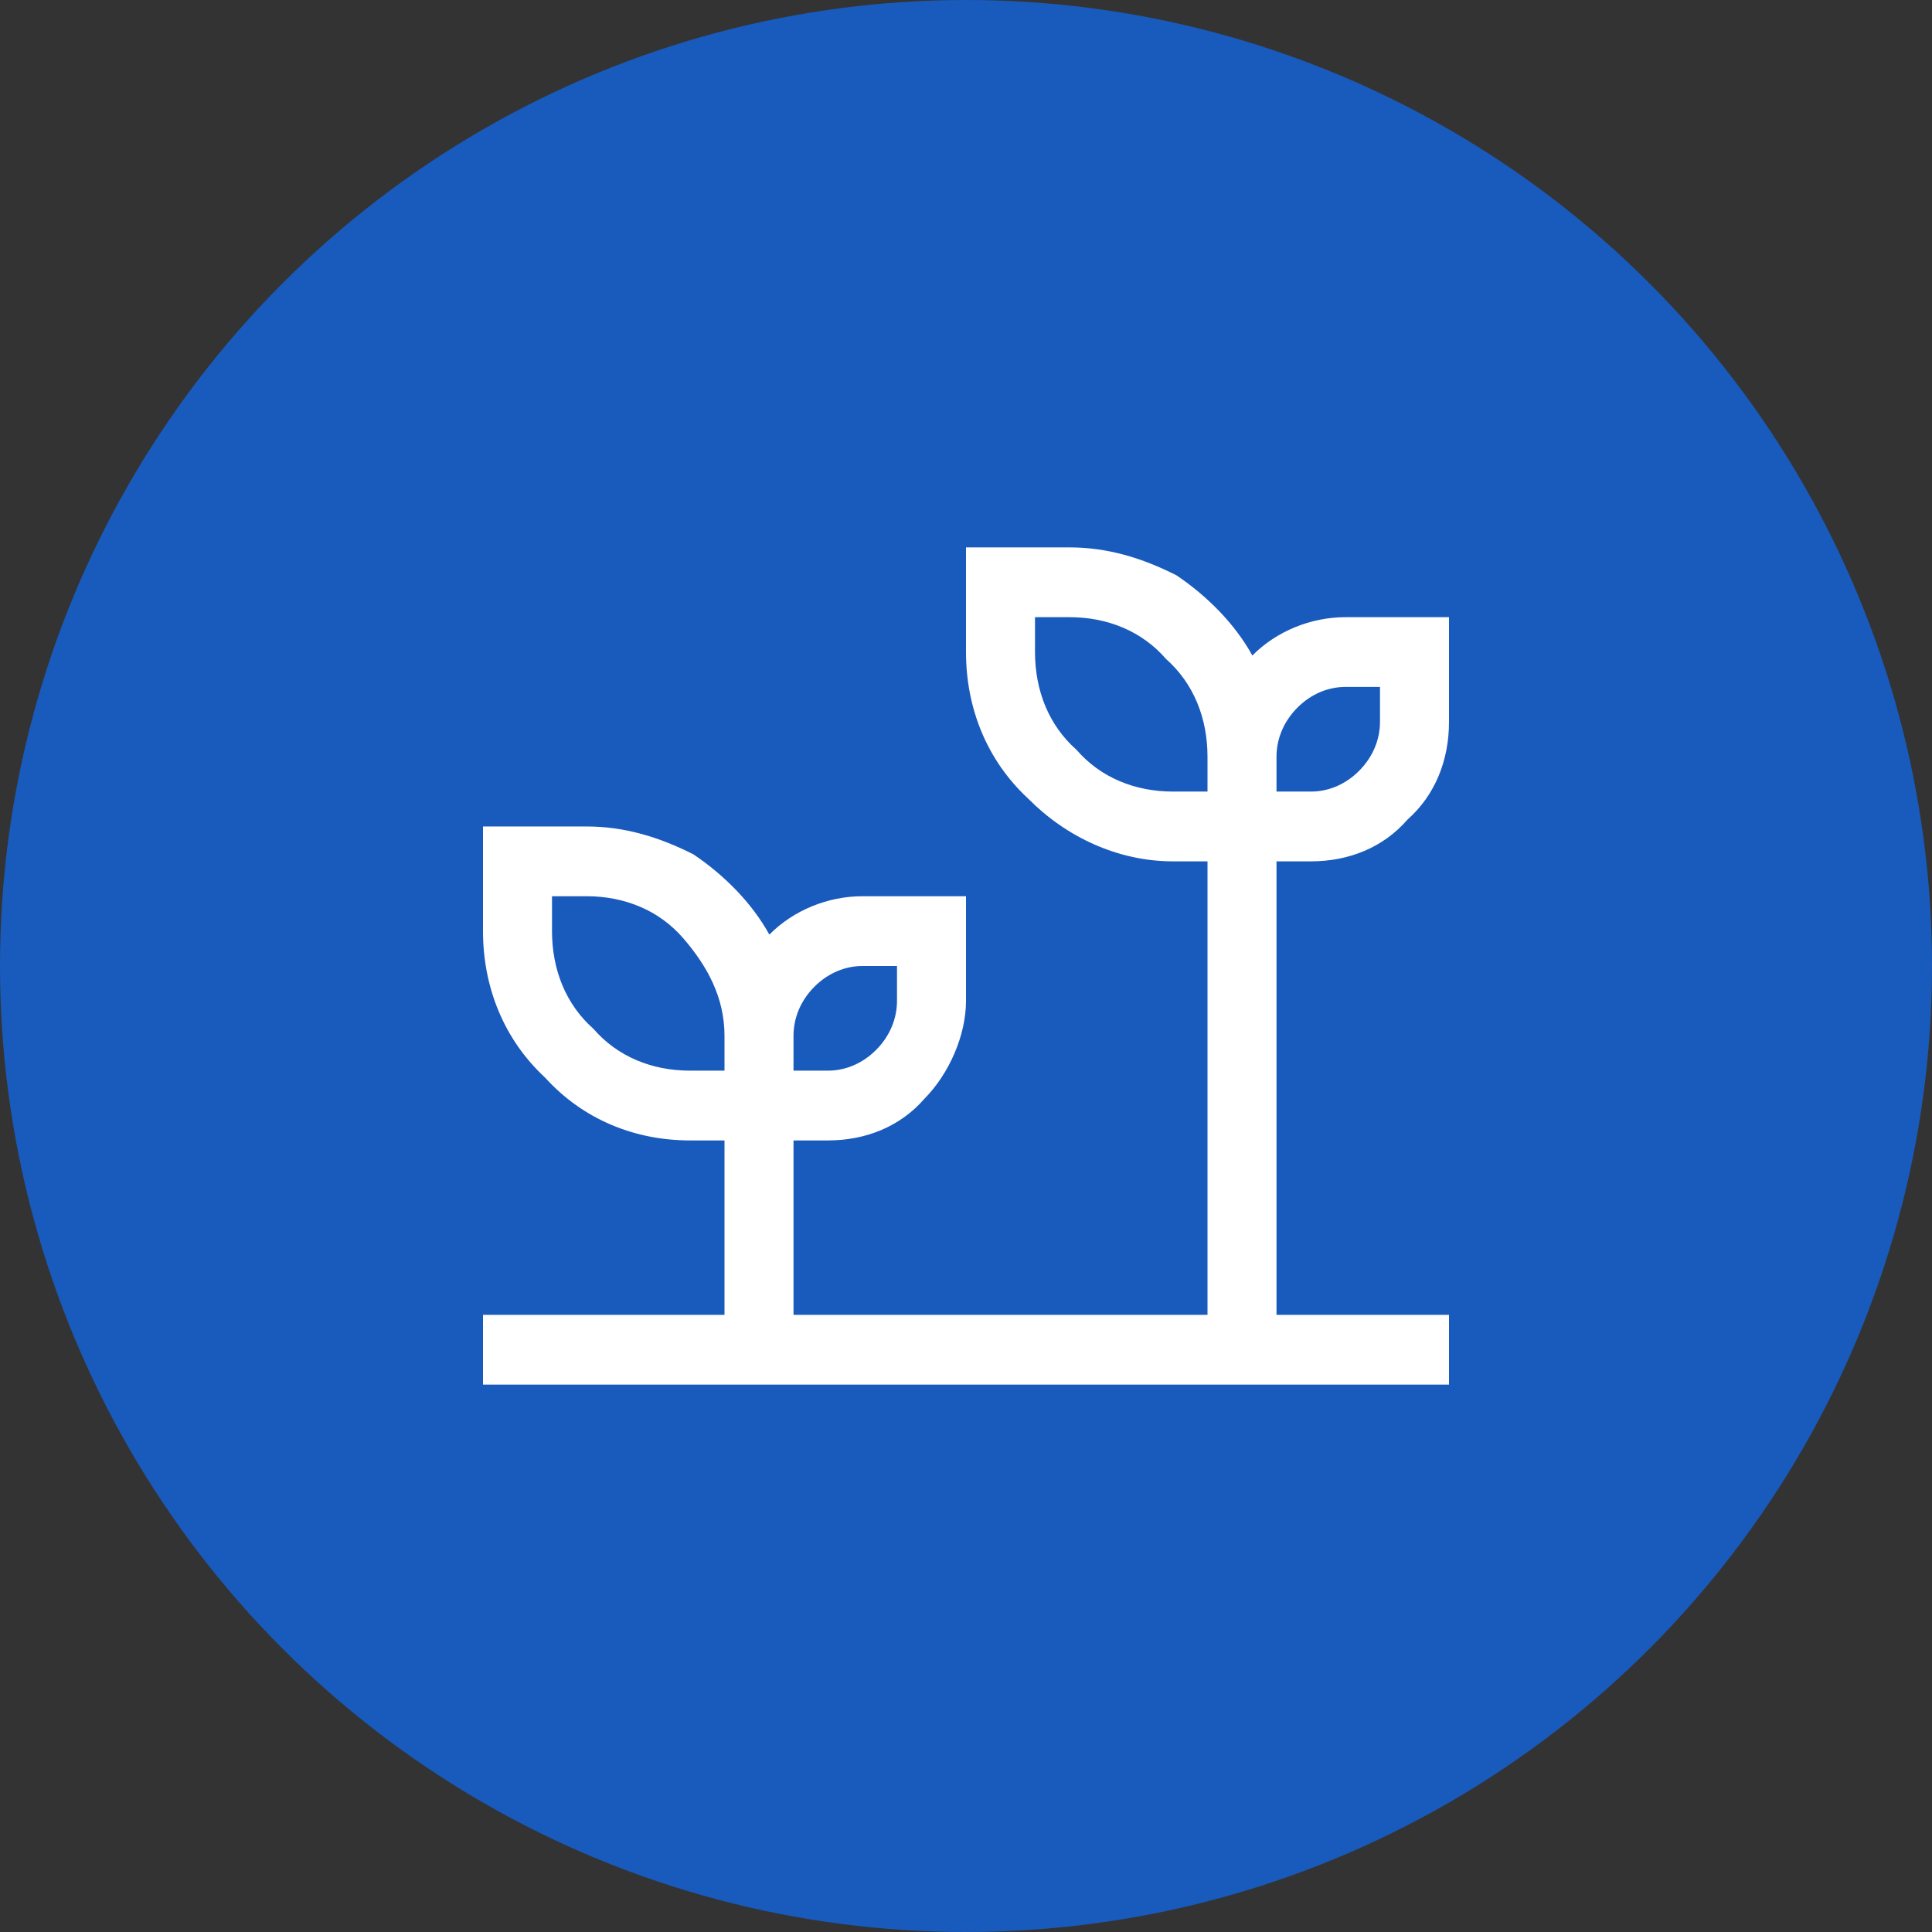
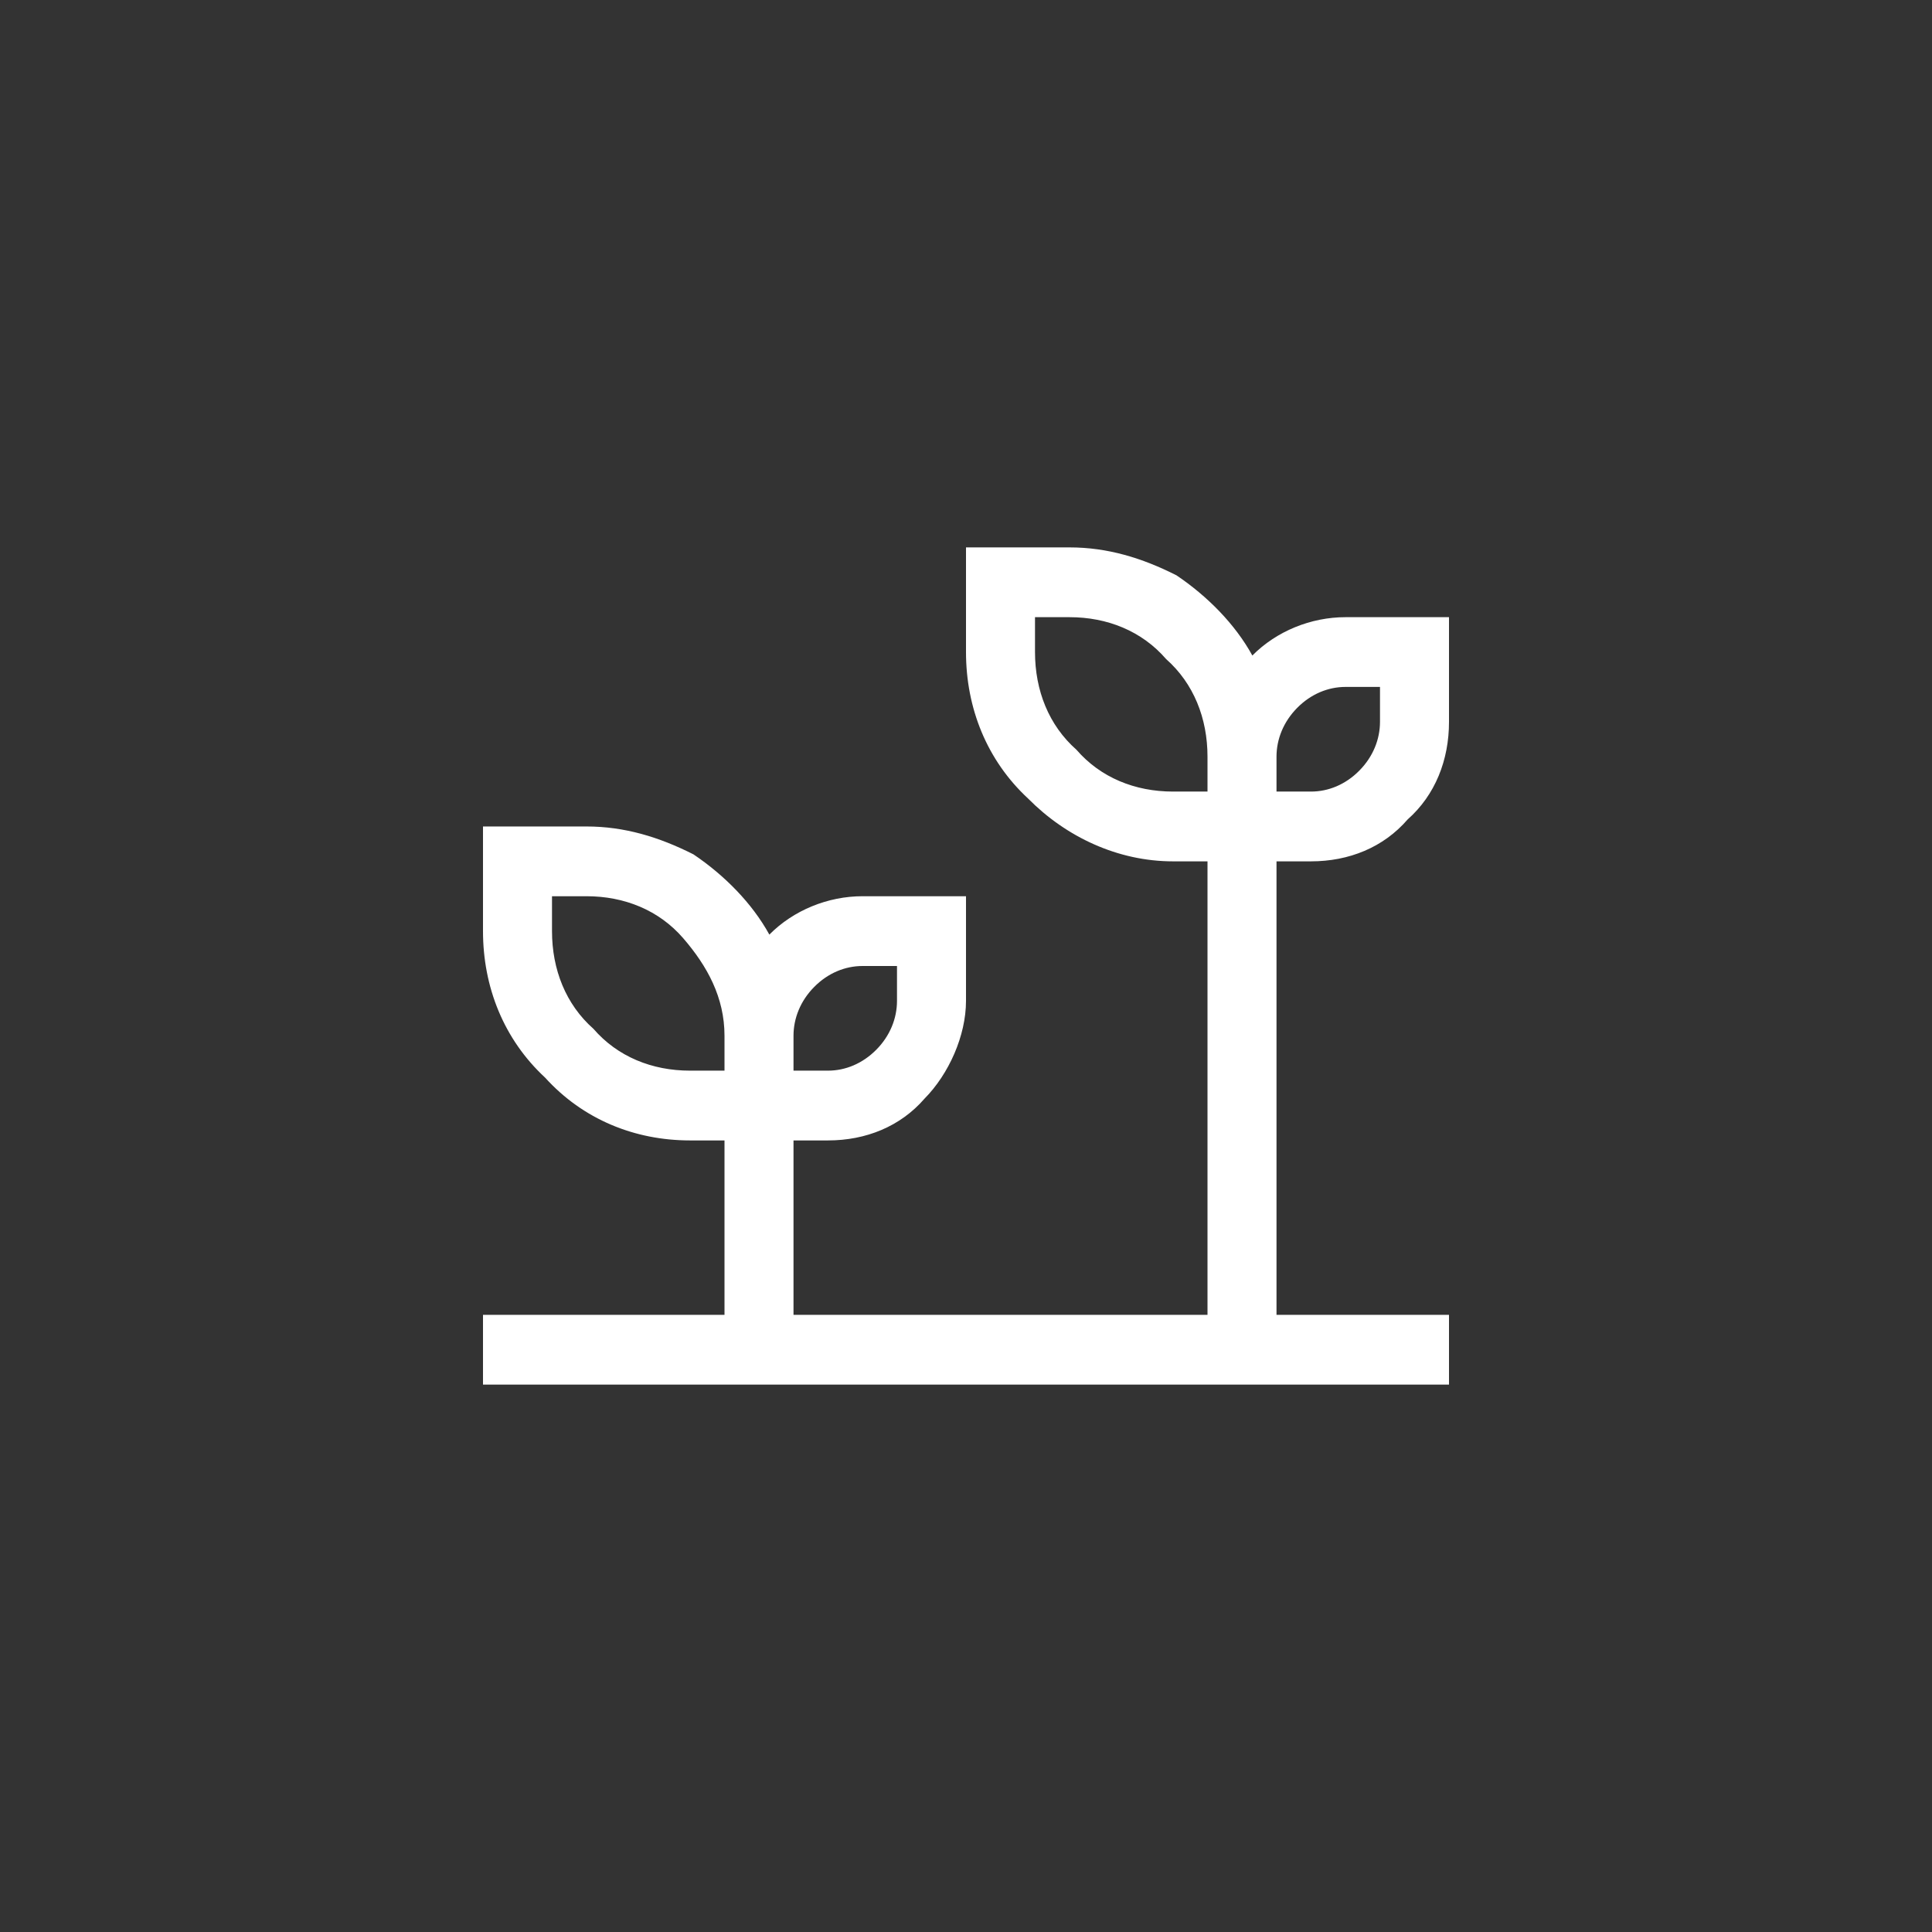
<svg xmlns="http://www.w3.org/2000/svg" width="60" height="60" viewBox="0 0 60 60" fill="none">
  <rect x="0" y="0" width="60" height="60" fill="#333333" stroke="none" />
-   <circle cx="30" cy="30" r="30" fill="#195ABD" />
  <g clip-path="url(#clip0_1587_8537)">
    <path d="M40.714 26.75C41.893 26.75 42.964 26.317 43.714 25.45C44.571 24.692 45 23.608 45 22.417V19.167H41.786C40.714 19.167 39.643 19.6 38.893 20.358C38.357 19.383 37.5 18.517 36.536 17.867C35.464 17.325 34.393 17 33.214 17H30V20.25C30 21.983 30.643 23.608 31.929 24.8C33.107 25.992 34.714 26.75 36.429 26.75H37.5V40.833H24.643V35.417H25.714C26.893 35.417 27.964 34.983 28.714 34.117C29.464 33.358 30 32.167 30 31.083V27.833H26.786C25.714 27.833 24.643 28.267 23.893 29.025C23.357 28.05 22.5 27.183 21.536 26.533C20.464 25.992 19.393 25.667 18.214 25.667H15V28.917C15 30.65 15.643 32.275 16.929 33.467C18.107 34.767 19.714 35.417 21.429 35.417H22.5V40.833H15V43H45V40.833H39.643V26.75H40.714ZM39.643 23.5C39.643 22.958 39.857 22.417 40.286 21.983C40.714 21.55 41.25 21.333 41.786 21.333H42.857V22.417C42.857 22.958 42.643 23.5 42.214 23.933C41.786 24.367 41.25 24.583 40.714 24.583H39.643V23.5ZM24.643 32.167C24.643 31.625 24.857 31.083 25.286 30.65C25.714 30.217 26.25 30 26.786 30H27.857V31.083C27.857 31.625 27.643 32.167 27.214 32.6C26.786 33.033 26.25 33.25 25.714 33.25H24.643V32.167ZM22.5 33.25H21.429C20.25 33.25 19.179 32.817 18.429 31.95C17.571 31.192 17.143 30.108 17.143 28.917V27.833H18.214C19.393 27.833 20.464 28.267 21.214 29.133C21.964 30 22.5 30.975 22.5 32.167V33.25ZM37.5 24.583H36.429C35.25 24.583 34.179 24.15 33.429 23.283C32.571 22.525 32.143 21.442 32.143 20.25V19.167H33.214C34.393 19.167 35.464 19.6 36.214 20.467C37.071 21.225 37.5 22.308 37.5 23.5V24.583Z" fill="white" />
  </g>
  <defs>
    <clipPath id="clip0_1587_8537">
      <rect width="30" height="30" fill="white" transform="translate(15 15)" />
    </clipPath>
  </defs>
</svg>